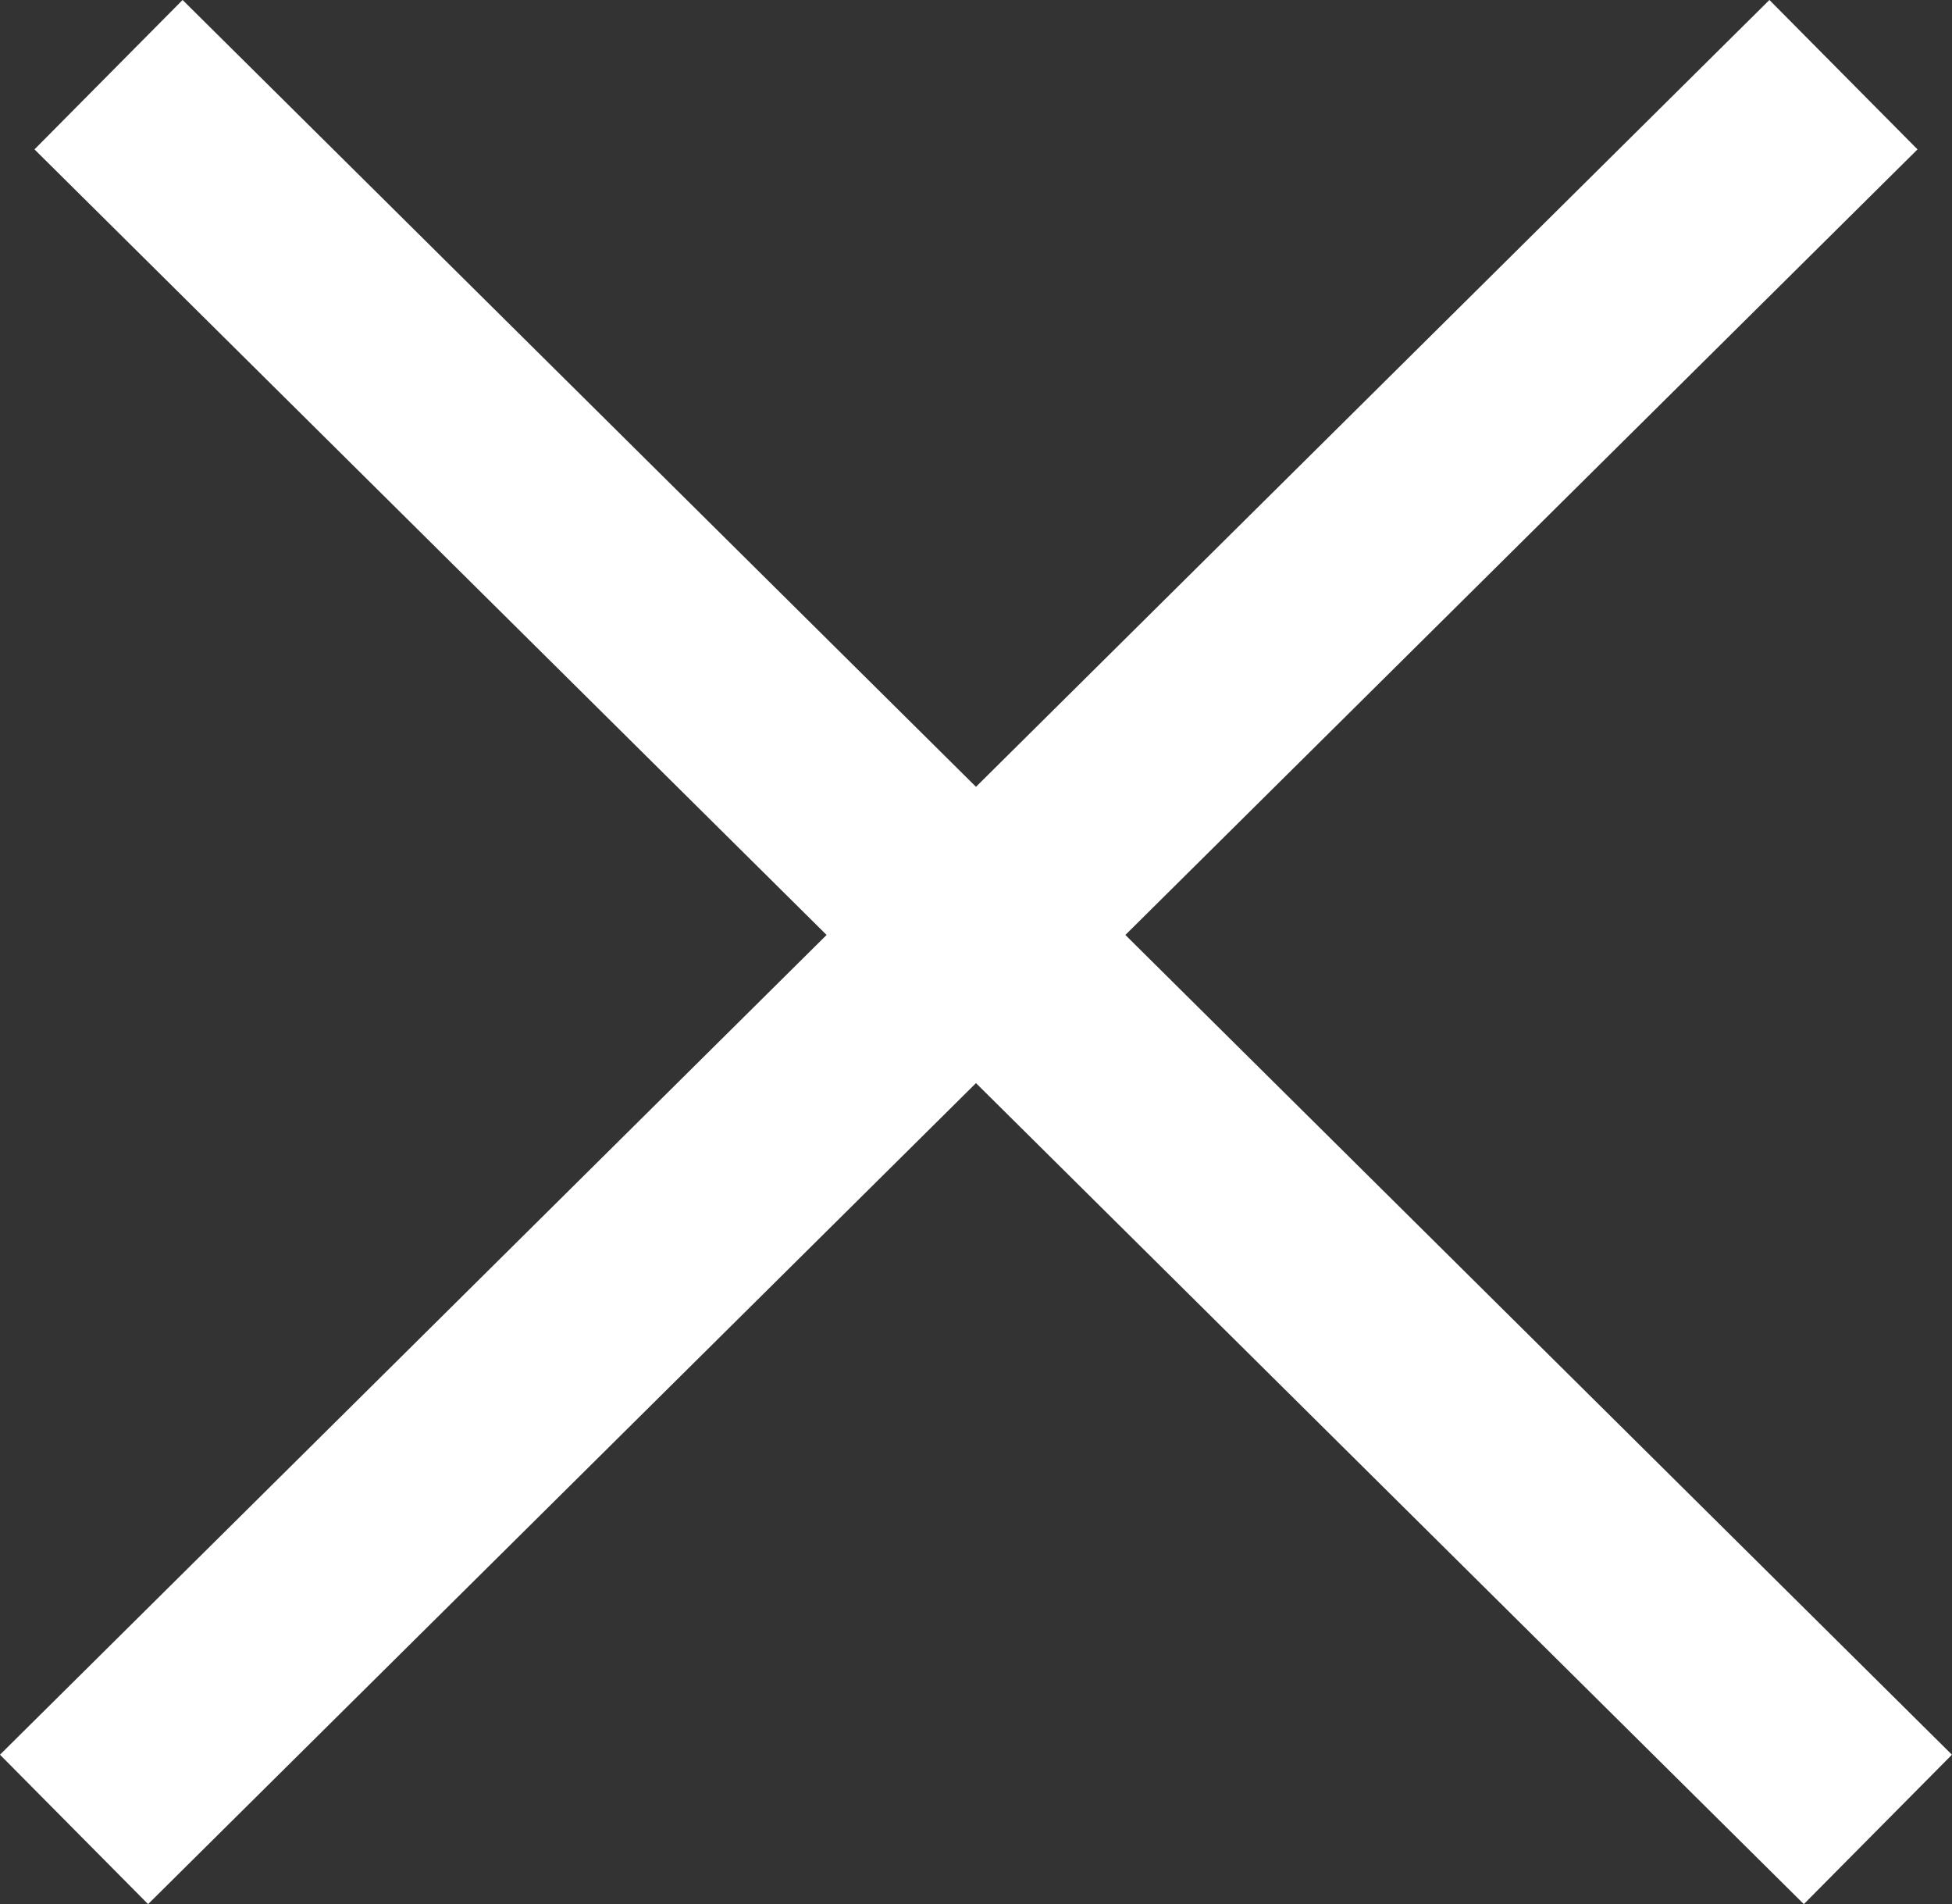
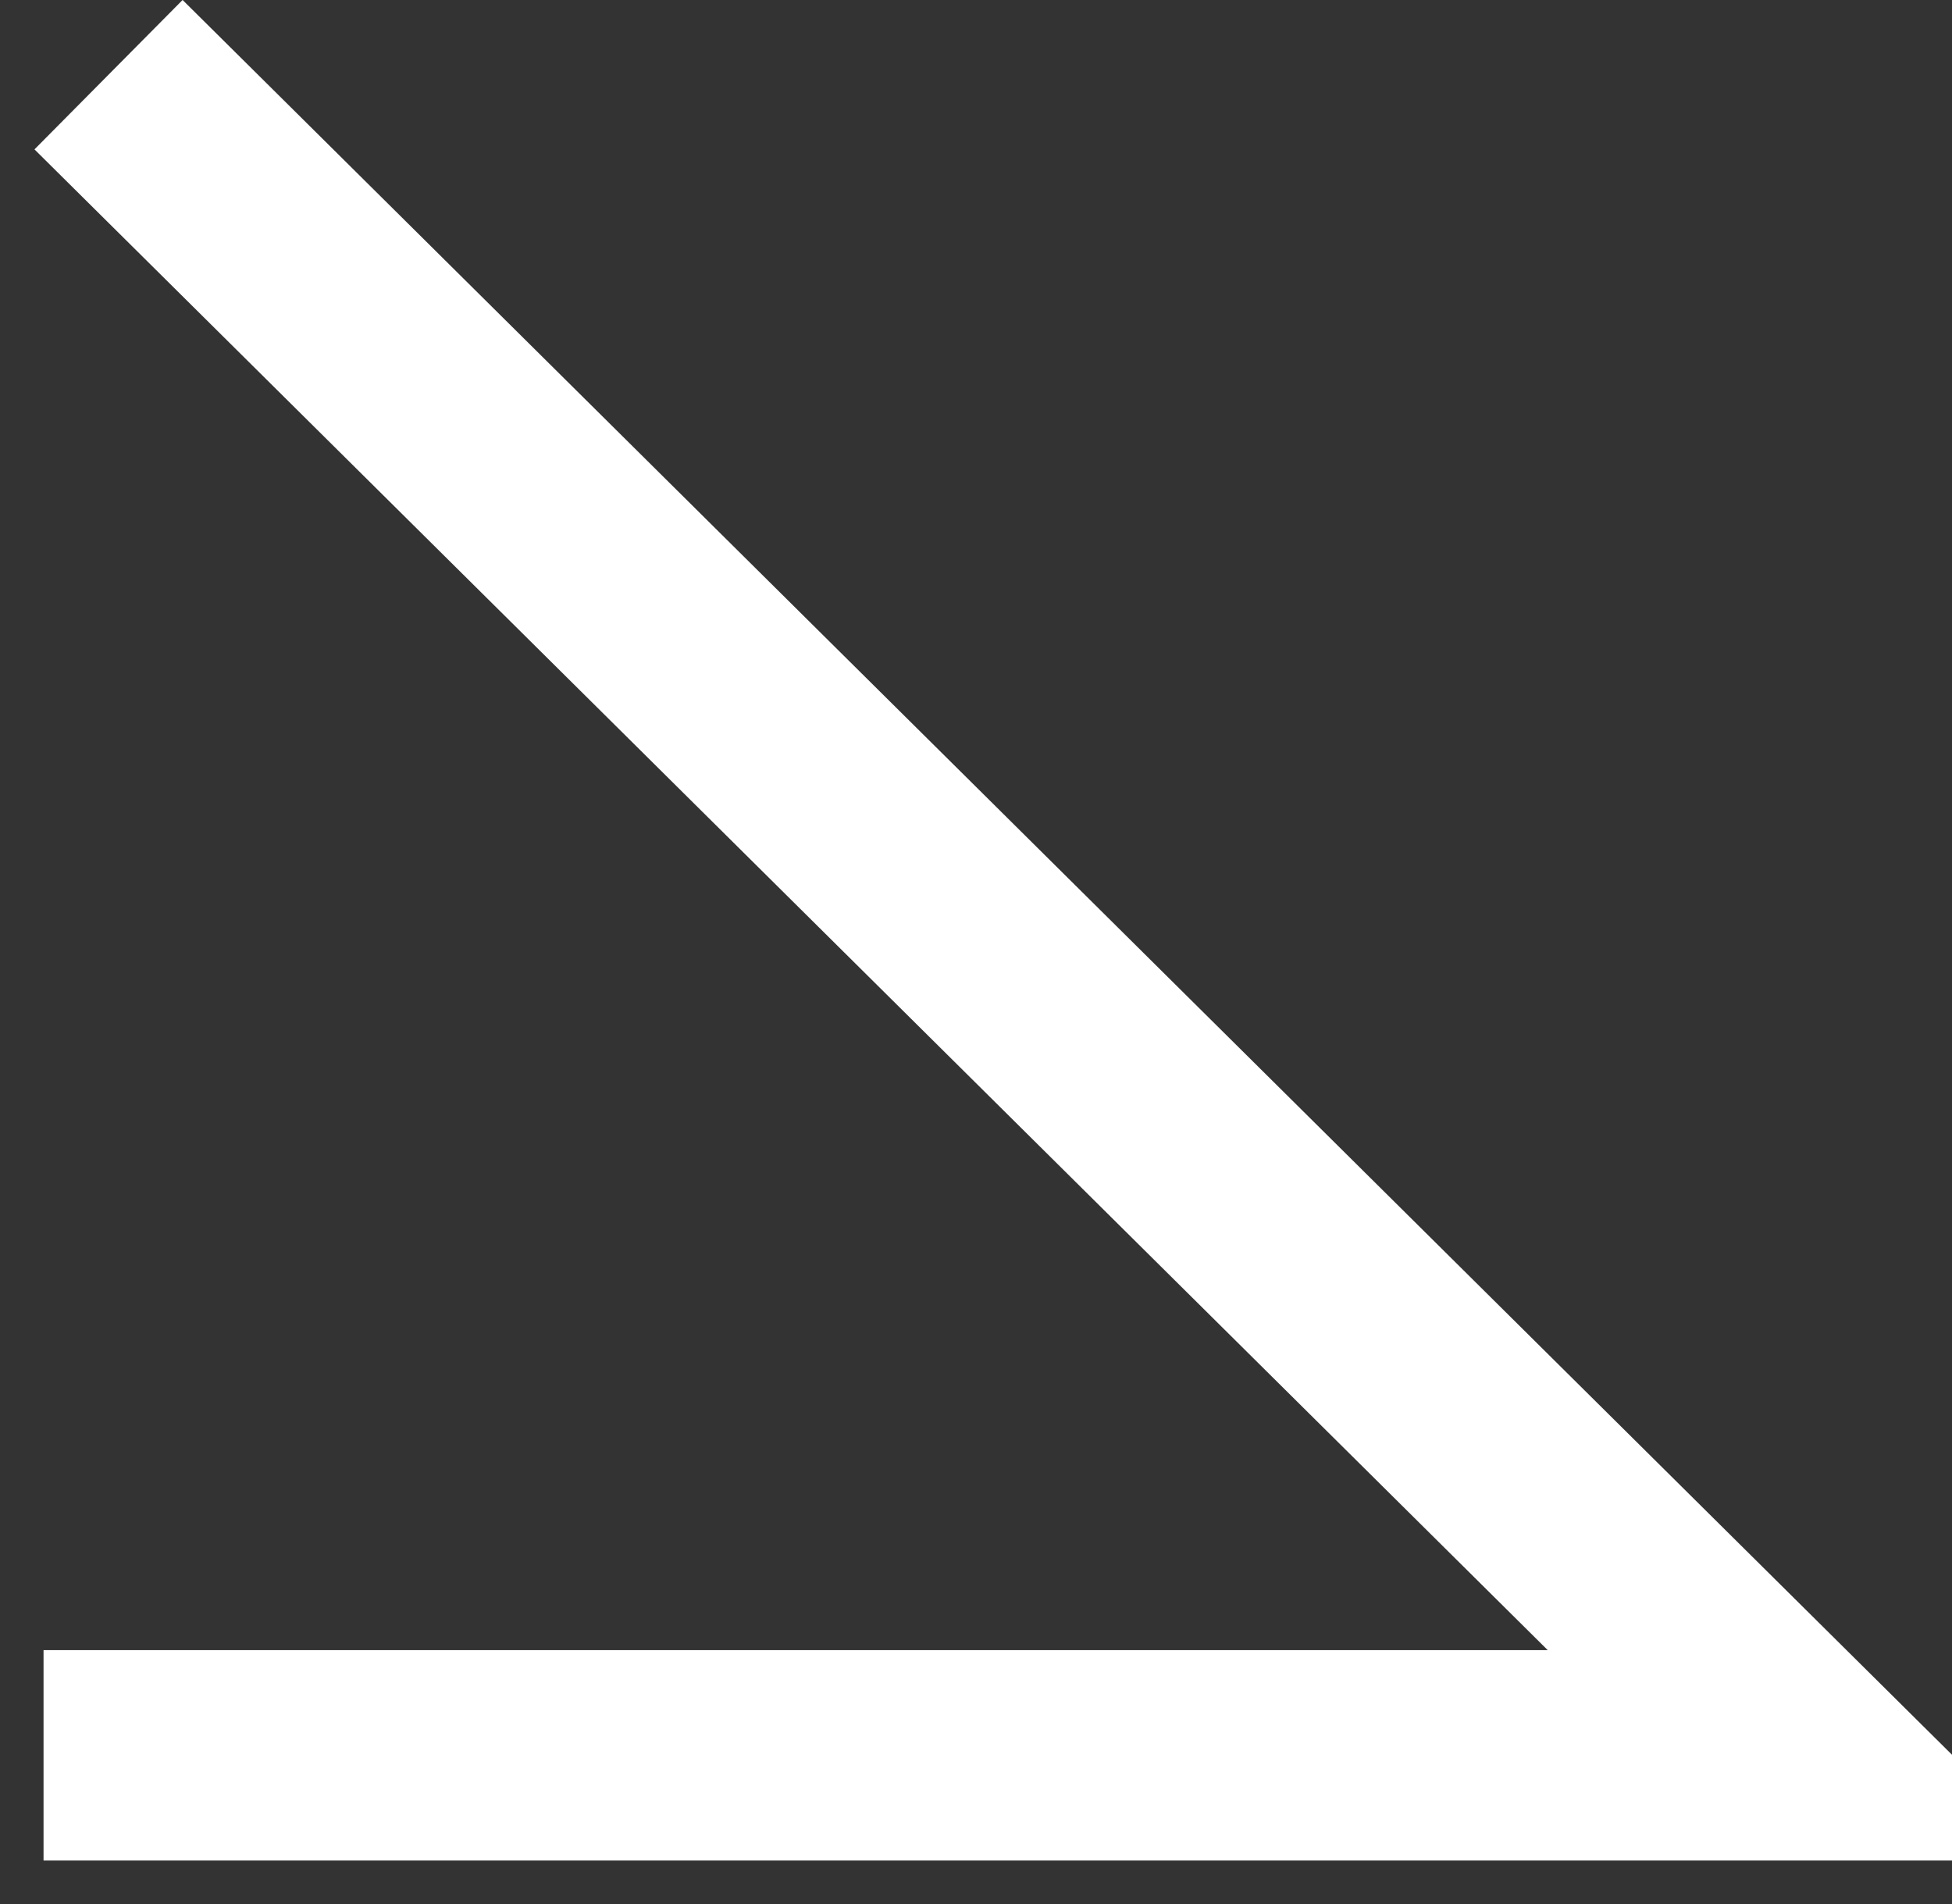
<svg xmlns="http://www.w3.org/2000/svg" width="27.838" height="27.149">
  <rect width="100%" height="100%" fill="#333333" stroke="none" />
-   <path d="m2.613 2.121 23.103 22.907m-.491-22.907L2.121 25.028" stroke="#FFF" stroke-width="3" fill="none" fill-rule="evenodd" stroke-linecap="square" />
+   <path d="m2.613 2.121 23.103 22.907L2.121 25.028" stroke="#FFF" stroke-width="3" fill="none" fill-rule="evenodd" stroke-linecap="square" />
</svg>